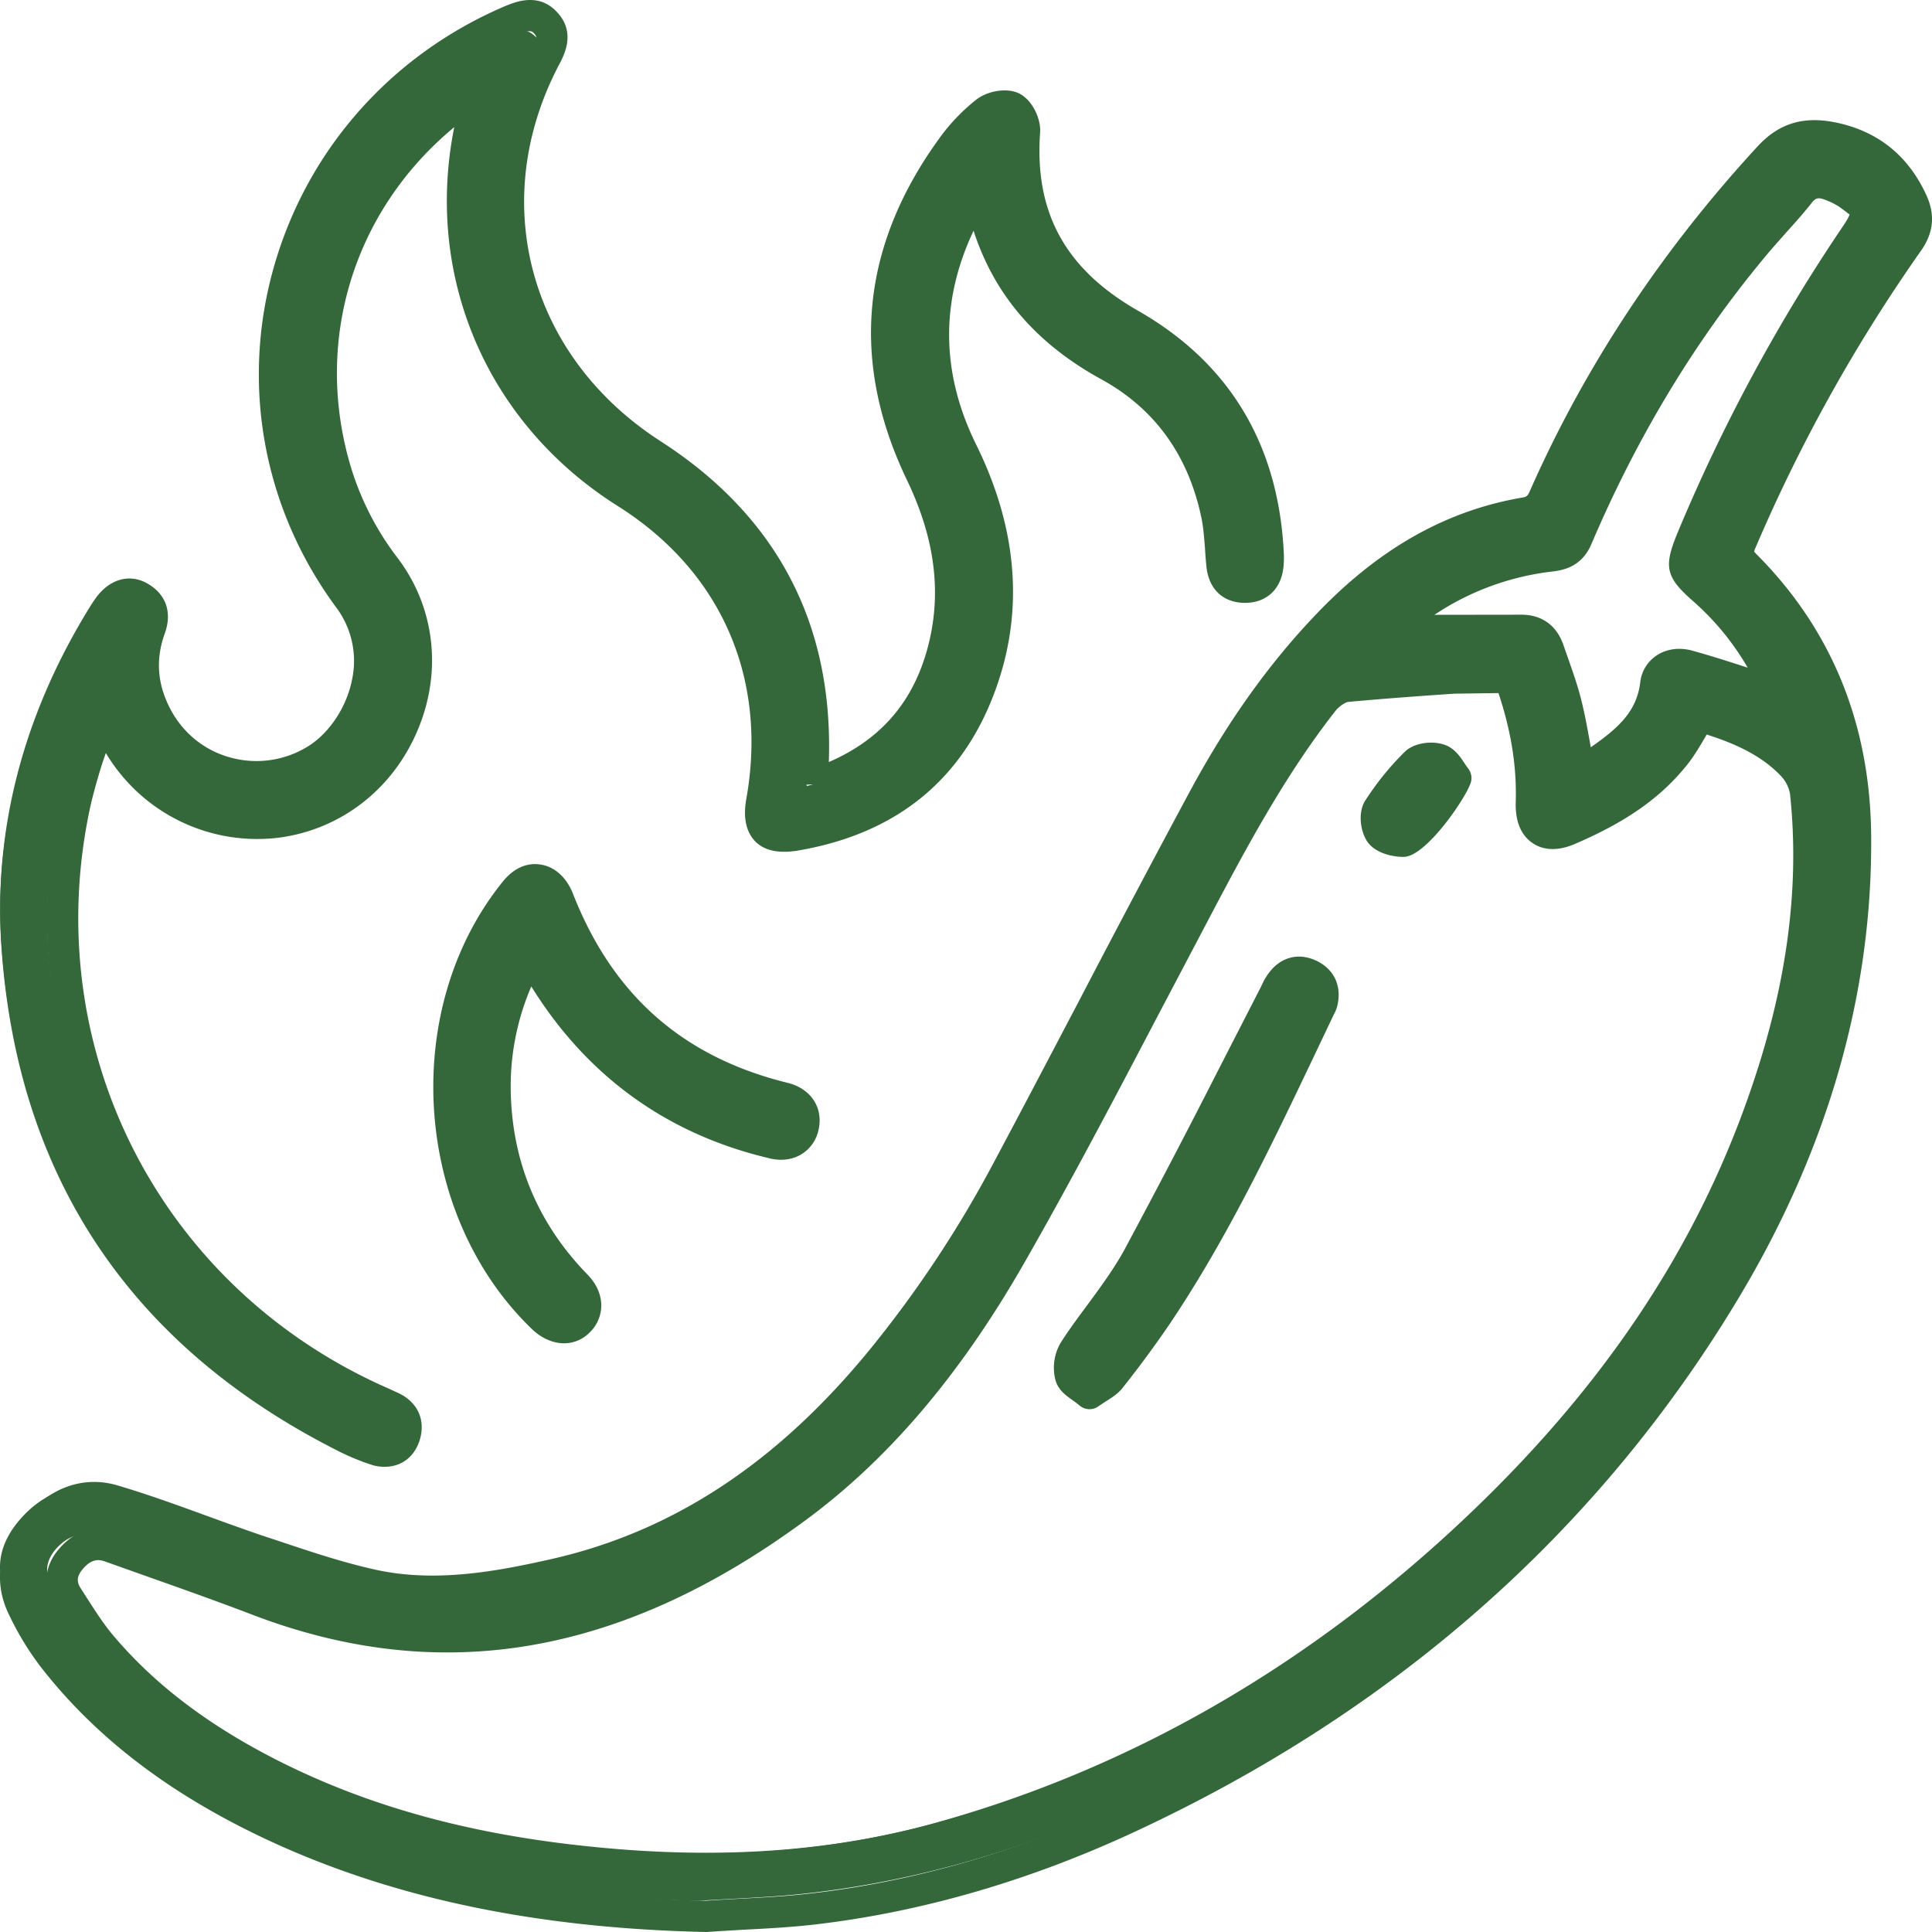
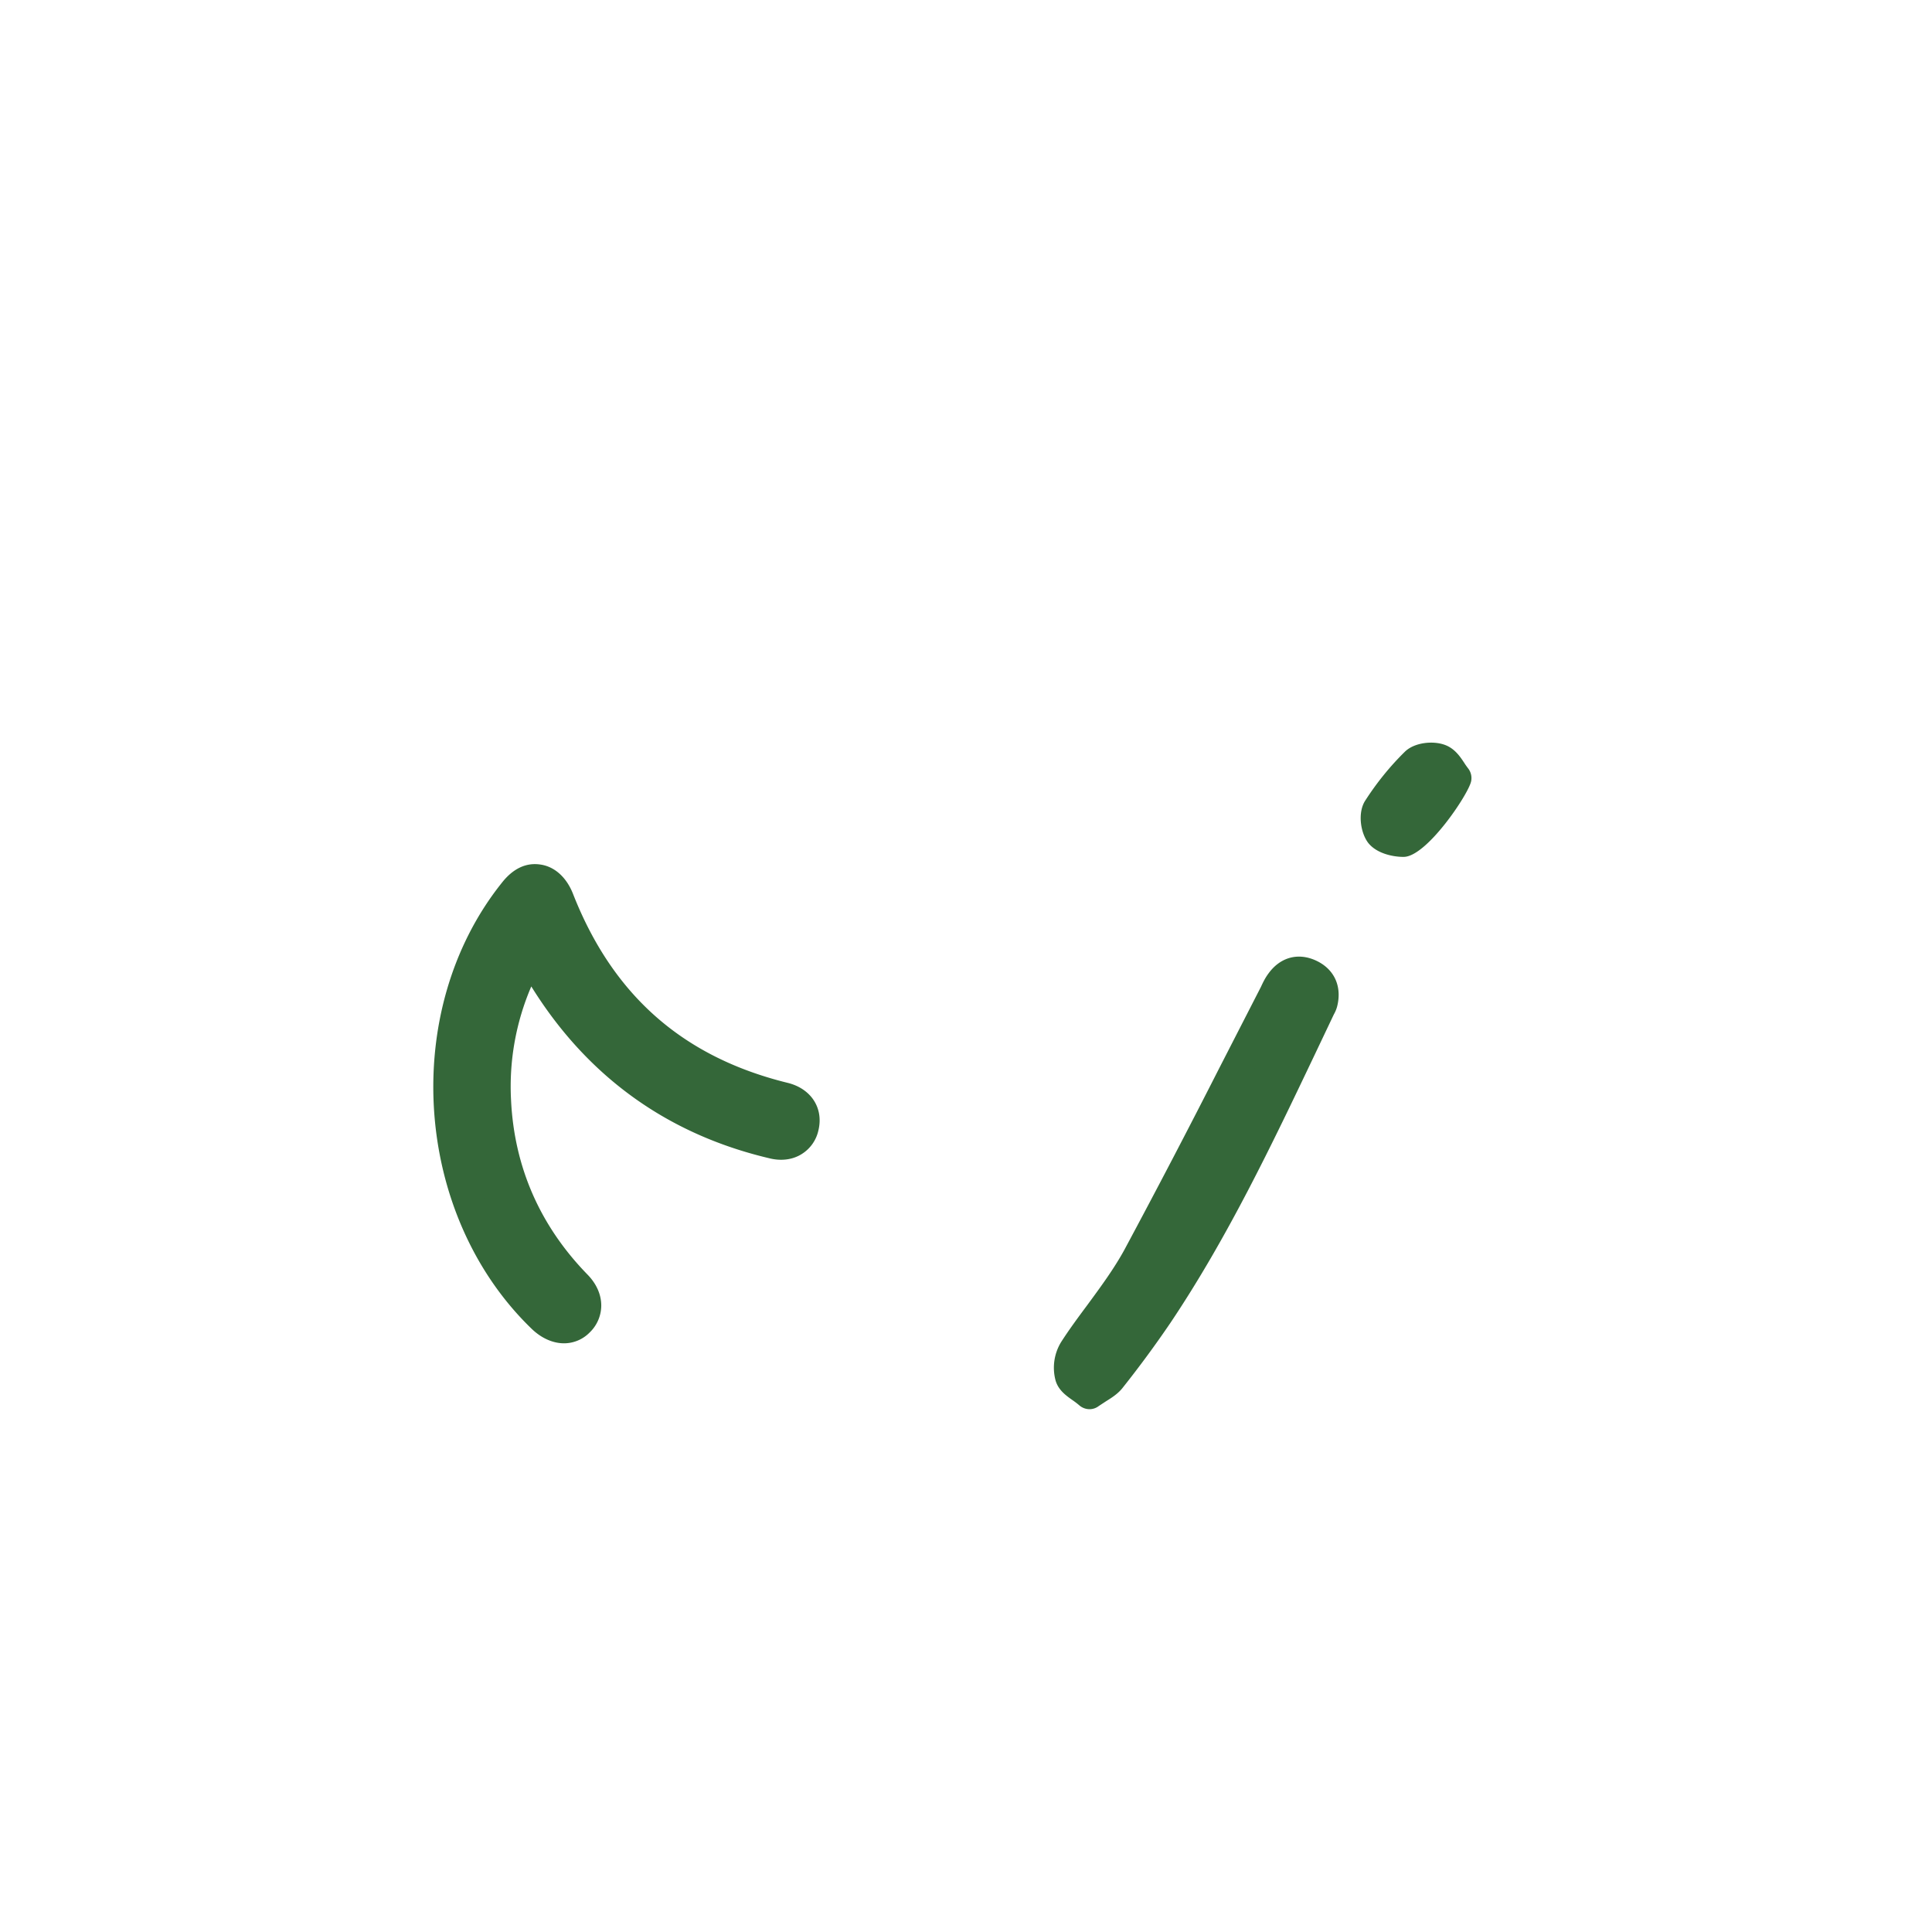
<svg xmlns="http://www.w3.org/2000/svg" fill="none" height="48" width="48">
-   <path fill="#346739" d="M44.283 17.333c-.45-.981-1.065-1.852-1.9-2.564-.55-.474-.57-.538-.28-1.22a41.27 41.27 0 0 1 4.119-7.436c.355-.51.326-.648-.205-1.012a2.055 2.055 0 0 0-.386-.192c-.32-.132-.588-.11-.833.186-.367.452-.785.865-1.165 1.311-1.845 2.151-3.293 4.544-4.421 7.116-.151.349-.402.407-.7.443a7.28 7.28 0 0 0-3.602 1.47c-.15.113-.295.235-.43.345 1.134 0 2.237 0 3.343-.003.352 0 .569.171.679.483.154.434.33.868.443 1.314.138.544.223 1.1.33 1.656.044-.012.084-.018.116-.037.072-.036.141-.073.207-.116.745-.495 1.474-.99 1.596-1.98.047-.379.418-.565.814-.455.754.208 1.499.452 2.275.69Zm-1.989.537c-.23.358-.399.697-.638.981-.697.84-1.627 1.372-2.63 1.794-.61.257-.974 0-.955-.654.032-.962-.141-1.888-.45-2.799-.08-.235-.19-.34-.445-.32-1.248.09-2.498.161-3.745.277-.211.022-.456.196-.594.367-1.408 1.748-2.442 3.716-3.5 5.668-1.433 2.64-2.828 5.304-4.355 7.896-1.399 2.374-3.12 4.54-5.411 6.178-4.113 2.94-8.578 4.076-13.545 2.212-1.207-.452-2.43-.855-3.645-1.28-.402-.144-.729-.003-.99.293-.245.281-.301.602-.088.923.27.41.531.828.855 1.198 1.175 1.357 2.64 2.353 4.254 3.15 2.247 1.11 4.644 1.733 7.133 2.047 3.21.407 6.394.37 9.542-.464 5.313-1.412 9.875-4.095 13.822-7.789 3.104-2.903 5.545-6.255 6.984-10.236.883-2.444 1.348-4.96 1.066-7.562a1.214 1.214 0 0 0-.327-.663c-.635-.657-1.474-.966-2.338-1.217ZM17.35 47.225c-3.655-.08-7.205-.62-10.56-2.087-2.266-.99-4.296-2.307-5.839-4.24a6.493 6.493 0 0 1-.776-1.244c-.336-.688-.166-1.342.32-1.901.5-.575 1.17-.923 1.93-.706 1.238.352 2.435.834 3.66 1.232.95.308 1.898.635 2.872.84 1.54.327 3.076.073 4.588-.257 3.434-.758 6.08-2.695 8.26-5.307a28.29 28.29 0 0 0 3.095-4.55c1.653-3.022 3.258-6.068 4.927-9.081.889-1.607 1.948-3.114 3.274-4.425 1.335-1.32 2.887-2.267 4.791-2.585.273-.046.4-.165.506-.397 1.395-3.083 3.3-5.836 5.646-8.314.45-.474.93-.587 1.518-.483.961.174 1.653.697 2.067 1.565.173.357.148.666-.097 1.002a39.295 39.295 0 0 0-4.192 7.318c-.11.247-.088.391.117.59 1.85 1.815 2.727 4.036 2.755 6.563.044 4.036-1.169 7.749-3.29 11.177-3.603 5.83-8.697 10.047-15.018 12.895-2.483 1.118-5.072 1.888-7.793 2.203-.914.107-1.84.131-2.761.192Z" />
-   <path fill="#346739" d="M20.048 19.542c1.615-.52 2.712-1.515 3.193-3.08.48-1.558.223-3.055-.497-4.516-1.373-2.787-1.103-5.448.757-7.947.245-.33.534-.645.861-.896.164-.128.5-.195.67-.113.166.08.323.388.31.584-.157 2.139.755 3.663 2.659 4.724 2.212 1.228 3.333 3.14 3.46 5.613.002.1 0 .205-.013.305-.044.33-.246.514-.585.508-.346-.007-.525-.208-.562-.532-.05-.434-.047-.877-.142-1.299-.352-1.576-1.24-2.81-2.692-3.584-1.735-.923-2.831-2.264-3.227-4.15-.003-.02-.029-.039-.066-.097-.073.098-.145.177-.198.269-1.15 1.992-1.238 4.027-.201 6.08.914 1.81 1.187 3.68.502 5.595-.776 2.163-2.403 3.407-4.722 3.783-.672.11-.933-.177-.814-.84.563-3.096-.688-5.867-3.406-7.535-3.305-2.035-4.8-5.745-3.799-9.424.029-.11.05-.217.101-.421-.195.122-.311.192-.424.272C8.24 4.94 6.974 8.506 8.065 11.949a7.25 7.25 0 0 0 1.203 2.27c1.841 2.335.308 5.83-2.661 6.24-1.694.235-3.45-.666-4.186-2.218-.053-.117-.103-.233-.2-.447-.164.44-.312.795-.431 1.162-.123.378-.236.763-.317 1.152C.159 26.225 3.323 32.165 9.22 34.67c.085.037.17.074.251.113.314.153.402.41.292.71-.116.317-.392.418-.707.323a5.105 5.105 0 0 1-.835-.345C3.172 32.975.42 28.975.037 23.484c-.201-2.86.565-5.515 2.092-7.966.06-.098.123-.199.192-.29.226-.318.528-.422.81-.257.305.174.368.437.246.76-.286.77-.201 1.516.207 2.225.795 1.375 2.614 1.81 3.98.972 1.123-.684 1.892-2.512.802-3.945C4.624 10.05 6.783 3.207 12.451.863c.308-.128.616-.21.873.07.245.267.135.542-.015.817-1.904 3.52-.76 7.571 2.69 9.735 2.858 1.79 4.197 4.375 4.024 7.688-.003.076-.01.152-.01.232 0 .024.013.046.035.137Z" />
  <path fill="#346739" d="M12.922 23.676c-.647 1.167-.933 2.35-.87 3.605.088 1.751.773 3.255 2.03 4.514.298.299.317.644.062.88-.248.235-.594.201-.905-.092-2.827-2.659-3.157-7.42-.722-10.392.39-.474.889-.4 1.118.168 1.034 2.56 2.903 4.192 5.66 4.852.389.092.57.367.49.706-.08.327-.372.486-.77.394-2.577-.593-4.519-2.02-5.854-4.238a26.828 26.828 0 0 1-.239-.397ZM26.974 34.442c-.195-.162-.428-.263-.475-.419a.831.831 0 0 1 .088-.63c.519-.772 1.153-1.478 1.606-2.285 1.169-2.093 2.265-4.226 3.39-6.343.066-.125.116-.263.201-.373.189-.247.45-.32.735-.18.283.14.371.385.29.681a.662.662 0 0 1-.048.107c-1.26 2.555-2.457 5.143-4.084 7.505a24.725 24.725 0 0 1-1.172 1.552c-.12.147-.318.235-.531.385ZM36.176 19.39c-.072.311-1.052 1.543-1.313 1.549-.201 0-.474-.067-.581-.205-.107-.135-.142-.45-.054-.59.267-.406.588-.788.94-1.124.122-.116.433-.14.606-.077.167.061.27.29.402.447Z" />
-   <path fill="#346739" d="M37.801 15.272c.504 0 .874.267 1.041.751l.112.32c.121.345.243.69.333 1.05.096.384.165.779.236 1.173.687-.481 1.14-.888 1.228-1.611a.917.917 0 0 1 .407-.67c.252-.169.575-.206.889-.119.46.127.914.273 1.374.422a6.592 6.592 0 0 0-1.365-1.66c-.671-.59-.727-.842-.382-1.68a43.204 43.204 0 0 1 4.112-7.625c.143-.211.165-.28.168-.301.003.022-.038-.028-.267-.19a1.712 1.712 0 0 0-.302-.152c-.211-.086-.273-.071-.38.069-.204.257-.422.5-.643.745-.17.195-.348.388-.512.59-1.729 2.074-3.18 4.473-4.315 7.14-.254.59-.745.649-1.006.68a6.634 6.634 0 0 0-2.891 1.071l2.163-.003Zm1.461 4.275a.402.402 0 0 1-.218-.059.4.4 0 0 1-.19-.248l-.086-.49c-.072-.395-.14-.786-.236-1.171a9.654 9.654 0 0 0-.311-.978l-.112-.326c-.062-.171-.134-.227-.308-.227l-3.307.003a.389.389 0 0 1-.248-.689l.431-.354a7.534 7.534 0 0 1 3.755-1.574c.264-.034.323-.062.386-.217 1.165-2.732 2.657-5.2 4.435-7.327.17-.208.351-.41.531-.615.209-.232.42-.465.616-.71.227-.29.643-.575 1.277-.305.171.078.32.143.454.236.7.488.774.866.298 1.562a42.361 42.361 0 0 0-4.037 7.485c-.196.475-.196.475.174.8.84.733 1.486 1.63 1.98 2.739.059.14.037.304-.065.416a.399.399 0 0 1-.404.112l-.722-.23a42.54 42.54 0 0 0-1.52-.469c-.093-.025-.186-.021-.248.019a.158.158 0 0 0-.065.115c-.146 1.198-.995 1.779-1.747 2.29-.081.05-.162.097-.243.14a1.767 1.767 0 0 1-.164.06.41.41 0 0 1-.106.012ZM2.44 38.761c-.115 0-.24.053-.382.22-.184.212-.13.36-.056.475l.133.208c.224.348.432.677.681.972 1.026 1.214 2.362 2.23 4.09 3.105 2.036 1.03 4.299 1.698 6.928 2.04 3.457.446 6.5.297 9.288-.46 4.976-1.36 9.52-3.99 13.504-7.82 3.26-3.133 5.49-6.486 6.81-10.248.948-2.69 1.287-5.148 1.038-7.52a.87.87 0 0 0-.223-.45c-.51-.54-1.2-.826-1.85-1.034l-.034.062c-.152.258-.295.5-.47.714-.643.795-1.488 1.391-2.75 1.934-.525.233-.877.122-1.072-.015-.202-.133-.435-.422-.417-1.015.028-.876-.112-1.76-.429-2.71l-1.097.015c-.88.06-1.76.124-2.639.205-.068.01-.227.109-.317.227-1.28 1.633-2.272 3.505-3.223 5.315l-1.165 2.213c-1.073 2.046-2.185 4.166-3.354 6.206-1.595 2.782-3.379 4.874-5.455 6.395-4.572 3.356-9.072 4.117-13.772 2.298-.84-.32-1.688-.621-2.533-.92l-1.063-.378a.538.538 0 0 0-.171-.034Zm15.1 8.047c-1.216 0-2.481-.084-3.805-.258-2.717-.354-5.066-1.049-7.183-2.117-1.821-.922-3.236-2.002-4.33-3.3-.282-.33-.516-.699-.742-1.053l-.131-.204c-.295-.457-.252-.97.121-1.398.392-.456.892-.596 1.405-.41l1.057.373c.855.304 1.706.602 2.555.932 4.435 1.704 8.696.987 13.03-2.201 1.988-1.46 3.704-3.471 5.246-6.16 1.162-2.024 2.265-4.135 3.338-6.178l1.165-2.213c.967-1.845 1.974-3.748 3.295-5.433.17-.215.497-.482.858-.519.886-.084 1.771-.149 2.657-.208l1.057-.078c.463-.006.7.174.84.593.341 1.034.493 2.01.462 2.978-.01.23.047.329.078.35.019.016.118.035.323-.052 1.14-.497 1.896-1.025 2.456-1.71.152-.19.273-.398.404-.622.059-.112.127-.223.196-.335a.411.411 0 0 1 .444-.17c.824.25 1.762.573 2.483 1.337.233.252.398.596.43.904.257 2.486-.094 5.057-1.076 7.851-1.368 3.88-3.658 7.336-7.006 10.552-4.084 3.925-8.74 6.616-13.837 8.007-1.818.497-3.73.742-5.79.742ZM2.336 37.591c-.5 0-.901.338-1.165.648-.417.494-.504 1.003-.264 1.512.211.444.457.848.724 1.199 1.343 1.72 3.186 3.092 5.629 4.188 2.93 1.316 6.294 2 10.278 2.086.292-.022.588-.037.883-.053.603-.03 1.21-.065 1.815-.14 2.524-.3 5.079-1.04 7.59-2.204 6.344-2.94 11.286-7.295 14.686-12.949 2.163-3.601 3.242-7.351 3.198-11.154-.03-2.534-.907-4.685-2.614-6.399-.307-.31-.366-.627-.195-1.027a41.126 41.126 0 0 1 4.186-7.507c.159-.224.174-.388.063-.63-.358-.77-.936-1.217-1.766-1.37-.497-.096-.817.019-1.147.373-2.337 2.536-4.19 5.343-5.514 8.339-.161.372-.404.565-.79.63-1.659.286-3.145 1.108-4.528 2.518-1.187 1.207-2.225 2.648-3.173 4.405-.93 1.726-1.837 3.459-2.748 5.194a705.559 705.559 0 0 1-2.126 4.03 28.982 28.982 0 0 1-3.105 4.688c-2.427 2.99-5.169 4.796-8.385 5.526-1.405.313-3.046.62-4.706.264-.867-.193-1.722-.479-2.543-.752l-.338-.118a40.234 40.234 0 0 1-1.411-.5c-.718-.26-1.458-.53-2.195-.745a1.112 1.112 0 0 0-.339-.052ZM17.577 48h-.038c-4.096-.09-7.562-.796-10.595-2.152-2.565-1.152-4.5-2.599-5.924-4.424a7.29 7.29 0 0 1-.812-1.341c-.373-.789-.242-1.621.37-2.348.665-.785 1.486-1.07 2.316-.838.761.224 1.513.497 2.244.764.463.168.923.335 1.39.494l.338.111c.805.27 1.635.55 2.465.733 1.507.332 3.043.034 4.367-.264 3.04-.689 5.64-2.409 7.956-5.259a28.494 28.494 0 0 0 3.018-4.56c.715-1.339 1.418-2.683 2.123-4.024a462.9 462.9 0 0 1 2.754-5.206c.982-1.823 2.064-3.32 3.304-4.583 1.504-1.527 3.12-2.421 4.951-2.738.118-.018.15-.034.209-.174 1.358-3.076 3.257-5.954 5.656-8.556.513-.556 1.1-.742 1.856-.608 1.081.198 1.865.804 2.328 1.807.233.493.19.953-.134 1.406a40.307 40.307 0 0 0-4.102 7.364.328.328 0 0 0-.035.1s.016.024.069.077c1.852 1.86 2.803 4.191 2.837 6.932.044 3.95-1.069 7.84-3.31 11.565-3.484 5.79-8.538 10.245-15.024 13.25-2.586 1.198-5.219 1.962-7.827 2.276-.615.074-1.24.108-1.868.14-.292.018-.587.033-.882.055Z" />
-   <path fill="#346739" d="M3.217 15.155c-.05 0-.121.034-.217.17-.062.09-.118.18-.174.274-1.523 2.511-2.2 5.16-2.018 7.866.37 5.4 3.025 9.389 7.889 11.86.298.155.54.258.764.329.159.046.193-.019.221-.09.05-.14.016-.186-.1-.242l-.23-.109c-5.973-2.605-9.218-8.87-7.89-15.23.086-.41.201-.811.326-1.205.08-.258.174-.51.276-.789l.152-.413a.394.394 0 0 1 .355-.255c.124-.027.304.09.37.233l.195.447c.644 1.397 2.241 2.273 3.733 2.034 1.26-.177 2.31-1.015 2.807-2.232.488-1.195.33-2.5-.435-3.49a7.941 7.941 0 0 1-1.247-2.424c-1.122-3.636.156-7.436 3.258-9.687.071-.052.155-.105.258-.173l.17-.112a.402.402 0 0 1 .433.003c.13.093.196.251.161.407-.052.236-.074.341-.1.437-.95 3.583.458 7.175 3.588 9.152 2.844 1.795 4.133 4.729 3.546 8.054-.047.264-.006.37.012.388.02.018.119.05.346.015 2.197-.37 3.667-1.574 4.366-3.592.61-1.738.454-3.502-.475-5.386-1.075-2.18-1.004-4.38.205-6.535.047-.084.109-.162.171-.245.078-.103.202-.162.354-.19.128.006.274.037.342.146.047.062.106.14.121.258.352 1.72 1.33 3.011 2.994 3.92 1.51.827 2.474 2.14 2.856 3.9.065.31.09.624.112.922l.034.438c.025.202.087.186.196.192.102 0 .149-.018.168-.173.012-.084.015-.159.009-.243-.118-2.418-1.203-4.231-3.23-5.39-2.063-1.179-2.983-2.868-2.825-5.159a.404.404 0 0 0-.105-.226.643.643 0 0 0-.227.074c-.277.22-.547.506-.784.838-1.756 2.428-1.995 5.011-.714 7.678.817 1.698.988 3.294.516 4.87-.5 1.665-1.648 2.804-3.41 3.388a.426.426 0 0 1-.314-.031.402.402 0 0 1-.186-.252l.379-.087-.398.016a.853.853 0 0 1-.025-.155l.006-.18c.171-3.3-1.11-5.812-3.798-7.544C12.424 9.318 11.25 4.95 13.21 1.23c.155-.295.118-.336.068-.388-.056-.072-.102-.112-.42.021-2.641 1.121-4.584 3.338-5.333 6.076a8.892 8.892 0 0 0 1.452 7.684c.51.689.699 1.536.537 2.39-.167.894-.72 1.726-1.439 2.177a3.19 3.19 0 0 1-2.492.397 3.15 3.15 0 0 1-1.987-1.521c-.472-.835-.55-1.702-.236-2.583.081-.218.016-.255-.074-.308-.013-.006-.038-.021-.069-.021Zm6.344 21.287c-.106 0-.218-.012-.33-.05a5.757 5.757 0 0 1-.892-.375C3.217 33.412.423 29.206.035 23.518c-.196-2.868.519-5.672 2.125-8.32.066-.109.134-.22.206-.32.345-.496.864-.642 1.314-.37.451.265.603.718.41 1.24-.236.664-.177 1.297.18 1.937.327.577.859.987 1.502 1.148a2.429 2.429 0 0 0 1.893-.298c.531-.335.957-.987 1.085-1.667a2.215 2.215 0 0 0-.401-1.782c-1.787-2.424-2.36-5.464-1.573-8.351.811-2.971 2.919-5.368 5.778-6.585.255-.102.842-.354 1.306.174.444.497.158 1.037.037 1.27-1.8 3.406-.759 7.265 2.527 9.376 2.884 1.862 4.286 4.538 4.168 7.963 1.24-.537 2.032-1.419 2.412-2.686.413-1.384.26-2.794-.467-4.312-1.417-2.943-1.153-5.79.78-8.47a4.79 4.79 0 0 1 .93-.983c.252-.205.74-.32 1.07-.162.341.168.55.646.524.975-.143 1.99.631 3.397 2.437 4.427 2.27 1.298 3.488 3.325 3.618 6.023.006.134.003.26-.015.388-.069.522-.43.845-.948.845h-.022c-.526-.01-.874-.339-.936-.885a11.147 11.147 0 0 1-.037-.466c-.022-.273-.04-.546-.1-.813-.332-1.53-1.165-2.67-2.47-3.387-1.617-.885-2.664-2.099-3.18-3.695-.833 1.764-.808 3.549.068 5.321 1.01 2.052 1.181 4.064.513 5.983-.802 2.307-2.477 3.685-4.976 4.101-.463.068-.799-.003-1.026-.23-.233-.239-.31-.596-.223-1.07.531-3-.631-5.648-3.196-7.265-3.254-2.052-4.808-5.7-4.062-9.413-2.52 2.083-3.518 5.358-2.552 8.5a7.11 7.11 0 0 0 1.128 2.182c.93 1.211 1.129 2.8.535 4.25-.603 1.481-1.883 2.493-3.419 2.714a4.378 4.378 0 0 1-4.348-2.096c-.037.1-.069.199-.103.298-.115.376-.224.752-.304 1.13-1.253 6.001 1.809 11.906 7.44 14.365l.262.121c.478.24.662.696.488 1.199-.14.397-.464.62-.852.62Z" />
  <path fill="#346739" d="M13.312 22.248c-.056 0-.143.053-.24.17-2.293 2.872-1.986 7.47.678 10.038.15.145.274.177.358.093.046-.047.053-.084.053-.109.003-.065-.044-.152-.125-.233-1.311-1.357-2.026-2.98-2.117-4.84-.068-1.344.227-2.61.905-3.868a.405.405 0 0 1 .342-.202c.137 0 .264.072.336.19l.239.413c1.271 2.163 3.136 3.551 5.545 4.116.093.025.18.019.227-.006.012-.006.046-.028.065-.106.015-.065.044-.189-.199-.251-2.822-.69-4.796-2.431-5.868-5.163-.06-.158-.137-.233-.19-.242h-.009Zm.702 11.126c-.27 0-.556-.12-.805-.36-2.937-2.834-3.279-7.907-.742-11.08.264-.338.59-.515.97-.453.344.053.636.314.798.723.989 2.524 2.732 4.058 5.33 4.698.585.142.902.627.768 1.182a.923.923 0 0 1-.413.587c-.22.14-.51.183-.818.103-2.533-.6-4.519-2.037-5.902-4.266a6.287 6.287 0 0 0-.503 2.825c.08 1.661.718 3.12 1.896 4.33.23.234.35.51.345.79a.935.935 0 0 1-.29.654.891.891 0 0 1-.634.267ZM26.979 34.082c.012 0 .065.035.102.066.09-.06.171-.112.206-.153.46-.59.823-1.08 1.146-1.558 1.384-2.065 2.475-4.353 3.528-6.563l.485-1.012c.065-.22.006-.252-.068-.289-.084-.037-.14-.053-.236.068-.04.053-.072.125-.11.202l-1.05 2.055a208.537 208.537 0 0 1-2.368 4.524c-.28.521-.634 1-.973 1.459-.214.292-.432.584-.628.885a.495.495 0 0 0-.04.323l.006-.007Zm.09.929a.39.39 0 0 1-.252-.094 1.899 1.899 0 0 0-.161-.124c-.168-.118-.36-.254-.43-.493a1.223 1.223 0 0 1 .137-.957c.203-.316.426-.617.653-.922.339-.462.66-.897.92-1.372a228.905 228.905 0 0 0 2.353-4.505l1.038-2.024c.05-.108.106-.226.193-.341.301-.41.758-.525 1.215-.295.432.22.612.646.482 1.136a.85.85 0 0 1-.078.183l-.478 1.006c-1.067 2.239-2.167 4.548-3.584 6.66a26.726 26.726 0 0 1-1.175 1.598c-.115.152-.27.252-.42.345l-.183.12a.374.374 0 0 1-.23.079ZM35.576 19.224c-.05 0-.121.01-.153.025a6.4 6.4 0 0 0-.848 1.059c0 .015.015.124.034.161.016.003.103.031.193.04.227-.16.736-.806.926-1.132a1.07 1.07 0 0 0-.112-.15c-.01 0-.022-.003-.04-.003Zm-.715 2.065c-.227 0-.65-.071-.87-.35-.193-.255-.265-.758-.069-1.053.28-.435.61-.845.98-1.208.239-.236.714-.283 1.012-.165.23.09.364.286.467.444.03.047.059.087.09.128a.391.391 0 0 1 .078.329c-.072.329-1.104 1.869-1.673 1.875h-.015Z" />
</svg>